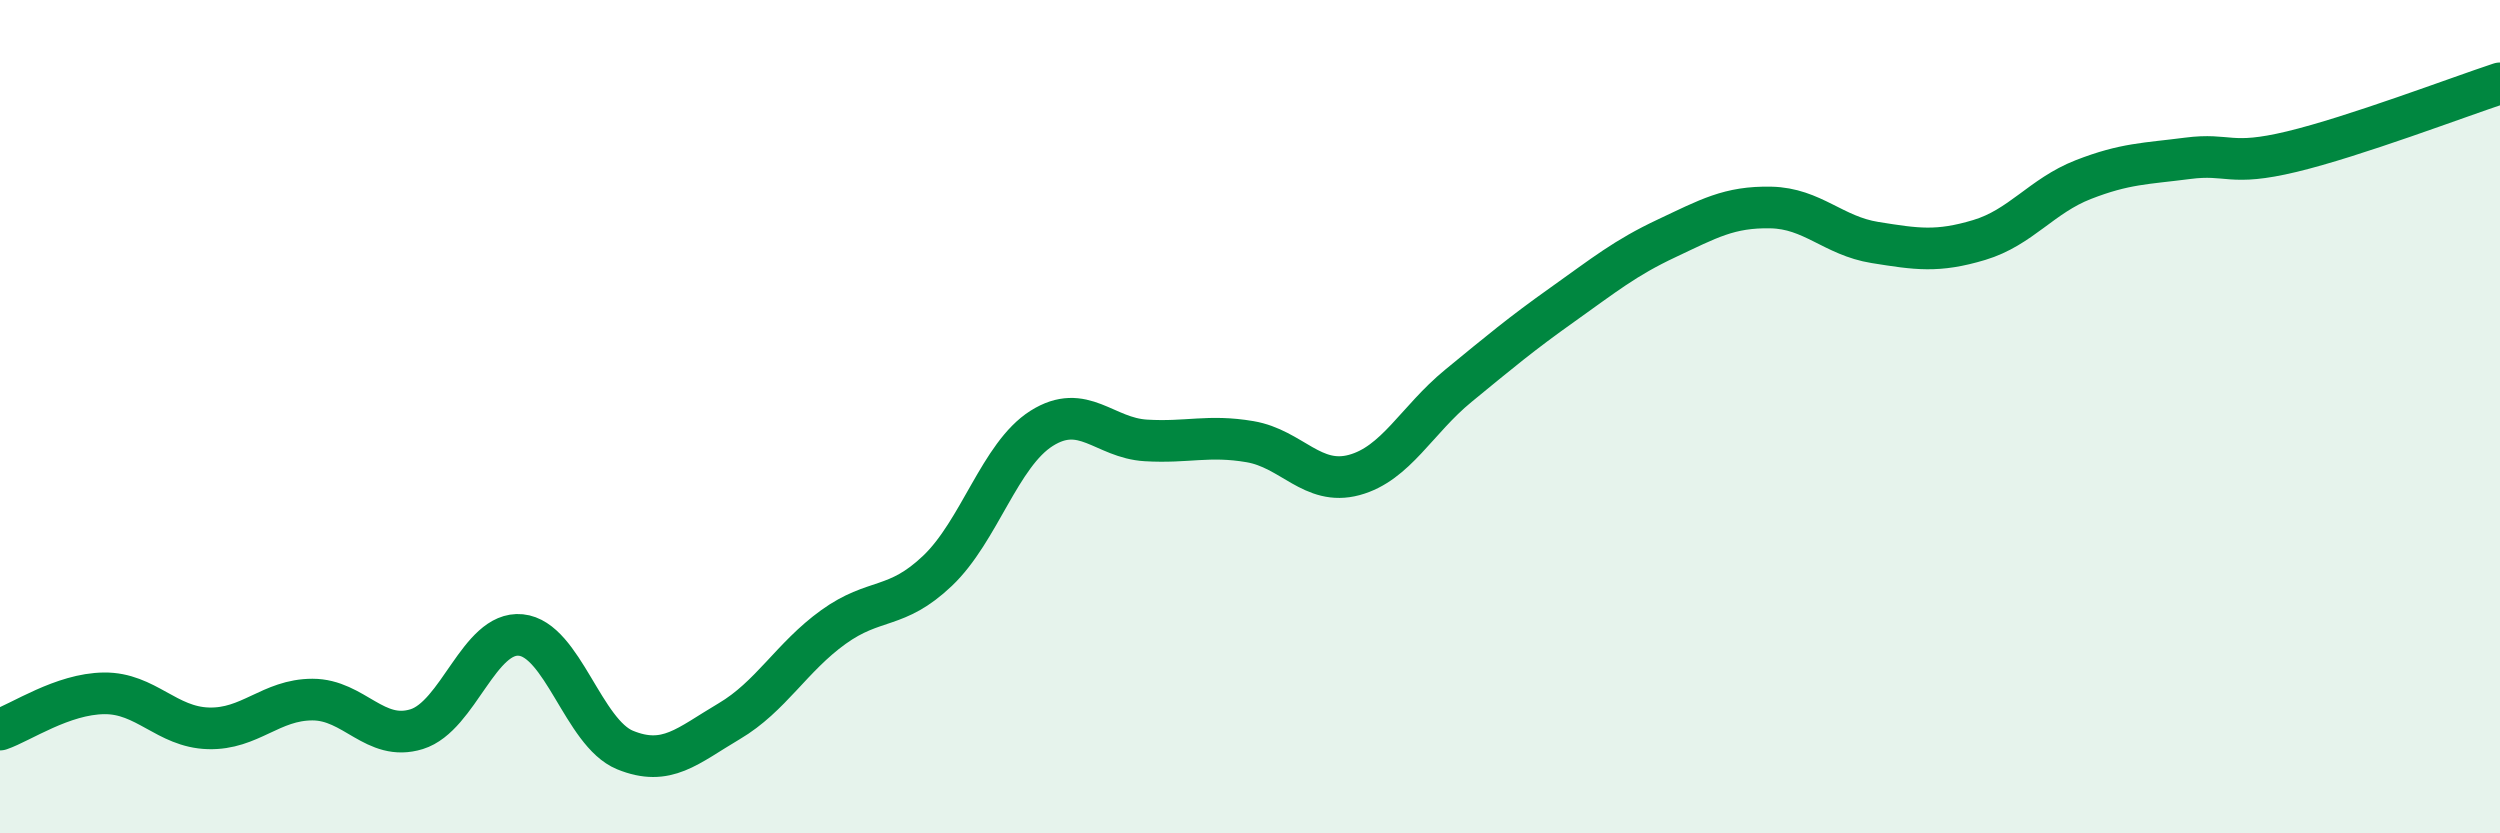
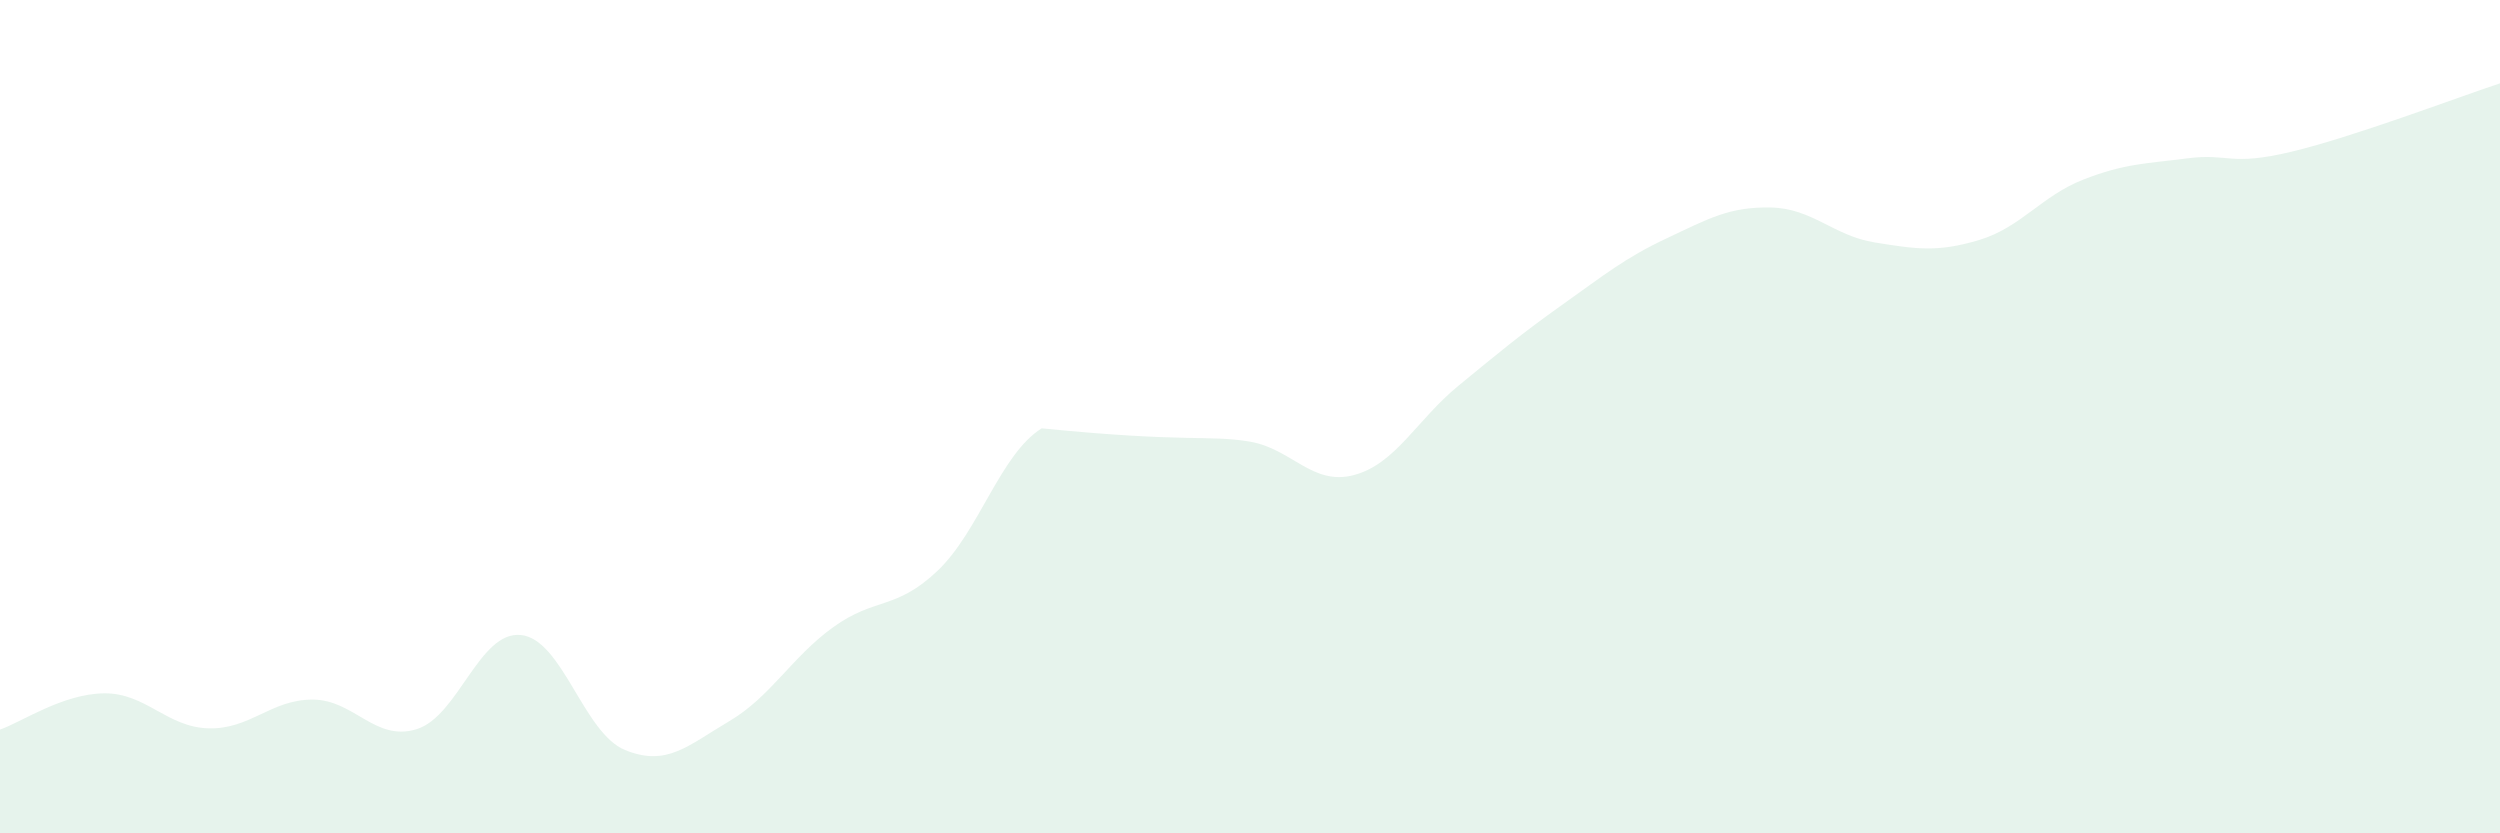
<svg xmlns="http://www.w3.org/2000/svg" width="60" height="20" viewBox="0 0 60 20">
-   <path d="M 0,17.51 C 0.5,17.34 1.5,16.65 2.5,16.64 C 3.5,16.63 4,17.45 5,17.48 C 6,17.51 6.5,16.79 7.5,16.79 C 8.5,16.79 9,17.81 10,17.5 C 11,17.19 11.5,15.14 12.5,15.24 C 13.5,15.34 14,17.59 15,18 C 16,18.41 16.5,17.9 17.5,17.31 C 18.5,16.72 19,15.77 20,15.05 C 21,14.33 21.5,14.65 22.5,13.7 C 23.5,12.75 24,10.91 25,10.28 C 26,9.65 26.5,10.51 27.5,10.57 C 28.5,10.63 29,10.43 30,10.6 C 31,10.77 31.5,11.67 32.5,11.4 C 33.5,11.13 34,10.08 35,9.26 C 36,8.44 36.5,8.02 37.5,7.31 C 38.5,6.6 39,6.19 40,5.72 C 41,5.25 41.5,4.96 42.5,4.98 C 43.5,5 44,5.66 45,5.82 C 46,5.98 46.5,6.06 47.5,5.76 C 48.5,5.46 49,4.7 50,4.31 C 51,3.92 51.5,3.93 52.5,3.8 C 53.5,3.67 53.5,4 55,3.64 C 56.5,3.28 59,2.33 60,2L60 20L0 20Z" fill="#008740" opacity="0.1" stroke-linecap="round" stroke-linejoin="round" />
-   <path d="M 0,17.51 C 0.5,17.34 1.5,16.65 2.5,16.64 C 3.5,16.63 4,17.45 5,17.48 C 6,17.51 6.5,16.79 7.5,16.79 C 8.5,16.79 9,17.81 10,17.5 C 11,17.19 11.5,15.14 12.5,15.24 C 13.5,15.34 14,17.59 15,18 C 16,18.41 16.5,17.9 17.5,17.31 C 18.5,16.72 19,15.77 20,15.05 C 21,14.33 21.5,14.65 22.5,13.7 C 23.5,12.75 24,10.91 25,10.28 C 26,9.65 26.5,10.51 27.5,10.57 C 28.5,10.63 29,10.43 30,10.6 C 31,10.77 31.5,11.67 32.5,11.4 C 33.5,11.13 34,10.08 35,9.26 C 36,8.44 36.5,8.02 37.5,7.31 C 38.5,6.6 39,6.19 40,5.72 C 41,5.25 41.5,4.96 42.5,4.98 C 43.5,5 44,5.66 45,5.82 C 46,5.98 46.5,6.06 47.5,5.76 C 48.5,5.46 49,4.7 50,4.31 C 51,3.92 51.5,3.93 52.5,3.8 C 53.5,3.67 53.5,4 55,3.64 C 56.5,3.28 59,2.33 60,2" stroke="#008740" stroke-width="1" fill="none" stroke-linecap="round" stroke-linejoin="round" />
+   <path d="M 0,17.51 C 0.5,17.34 1.5,16.65 2.5,16.64 C 3.5,16.63 4,17.45 5,17.48 C 6,17.51 6.5,16.79 7.5,16.79 C 8.5,16.79 9,17.81 10,17.5 C 11,17.19 11.5,15.14 12.5,15.24 C 13.5,15.34 14,17.59 15,18 C 16,18.41 16.5,17.9 17.5,17.31 C 18.5,16.72 19,15.77 20,15.05 C 21,14.33 21.5,14.65 22.5,13.7 C 23.5,12.75 24,10.91 25,10.28 C 28.5,10.63 29,10.43 30,10.6 C 31,10.77 31.5,11.67 32.5,11.4 C 33.5,11.13 34,10.08 35,9.26 C 36,8.44 36.5,8.02 37.5,7.31 C 38.5,6.6 39,6.19 40,5.72 C 41,5.25 41.5,4.96 42.5,4.98 C 43.5,5 44,5.66 45,5.82 C 46,5.98 46.5,6.06 47.5,5.76 C 48.5,5.46 49,4.7 50,4.31 C 51,3.92 51.5,3.93 52.5,3.8 C 53.5,3.67 53.5,4 55,3.64 C 56.5,3.28 59,2.33 60,2L60 20L0 20Z" fill="#008740" opacity="0.1" stroke-linecap="round" stroke-linejoin="round" />
</svg>